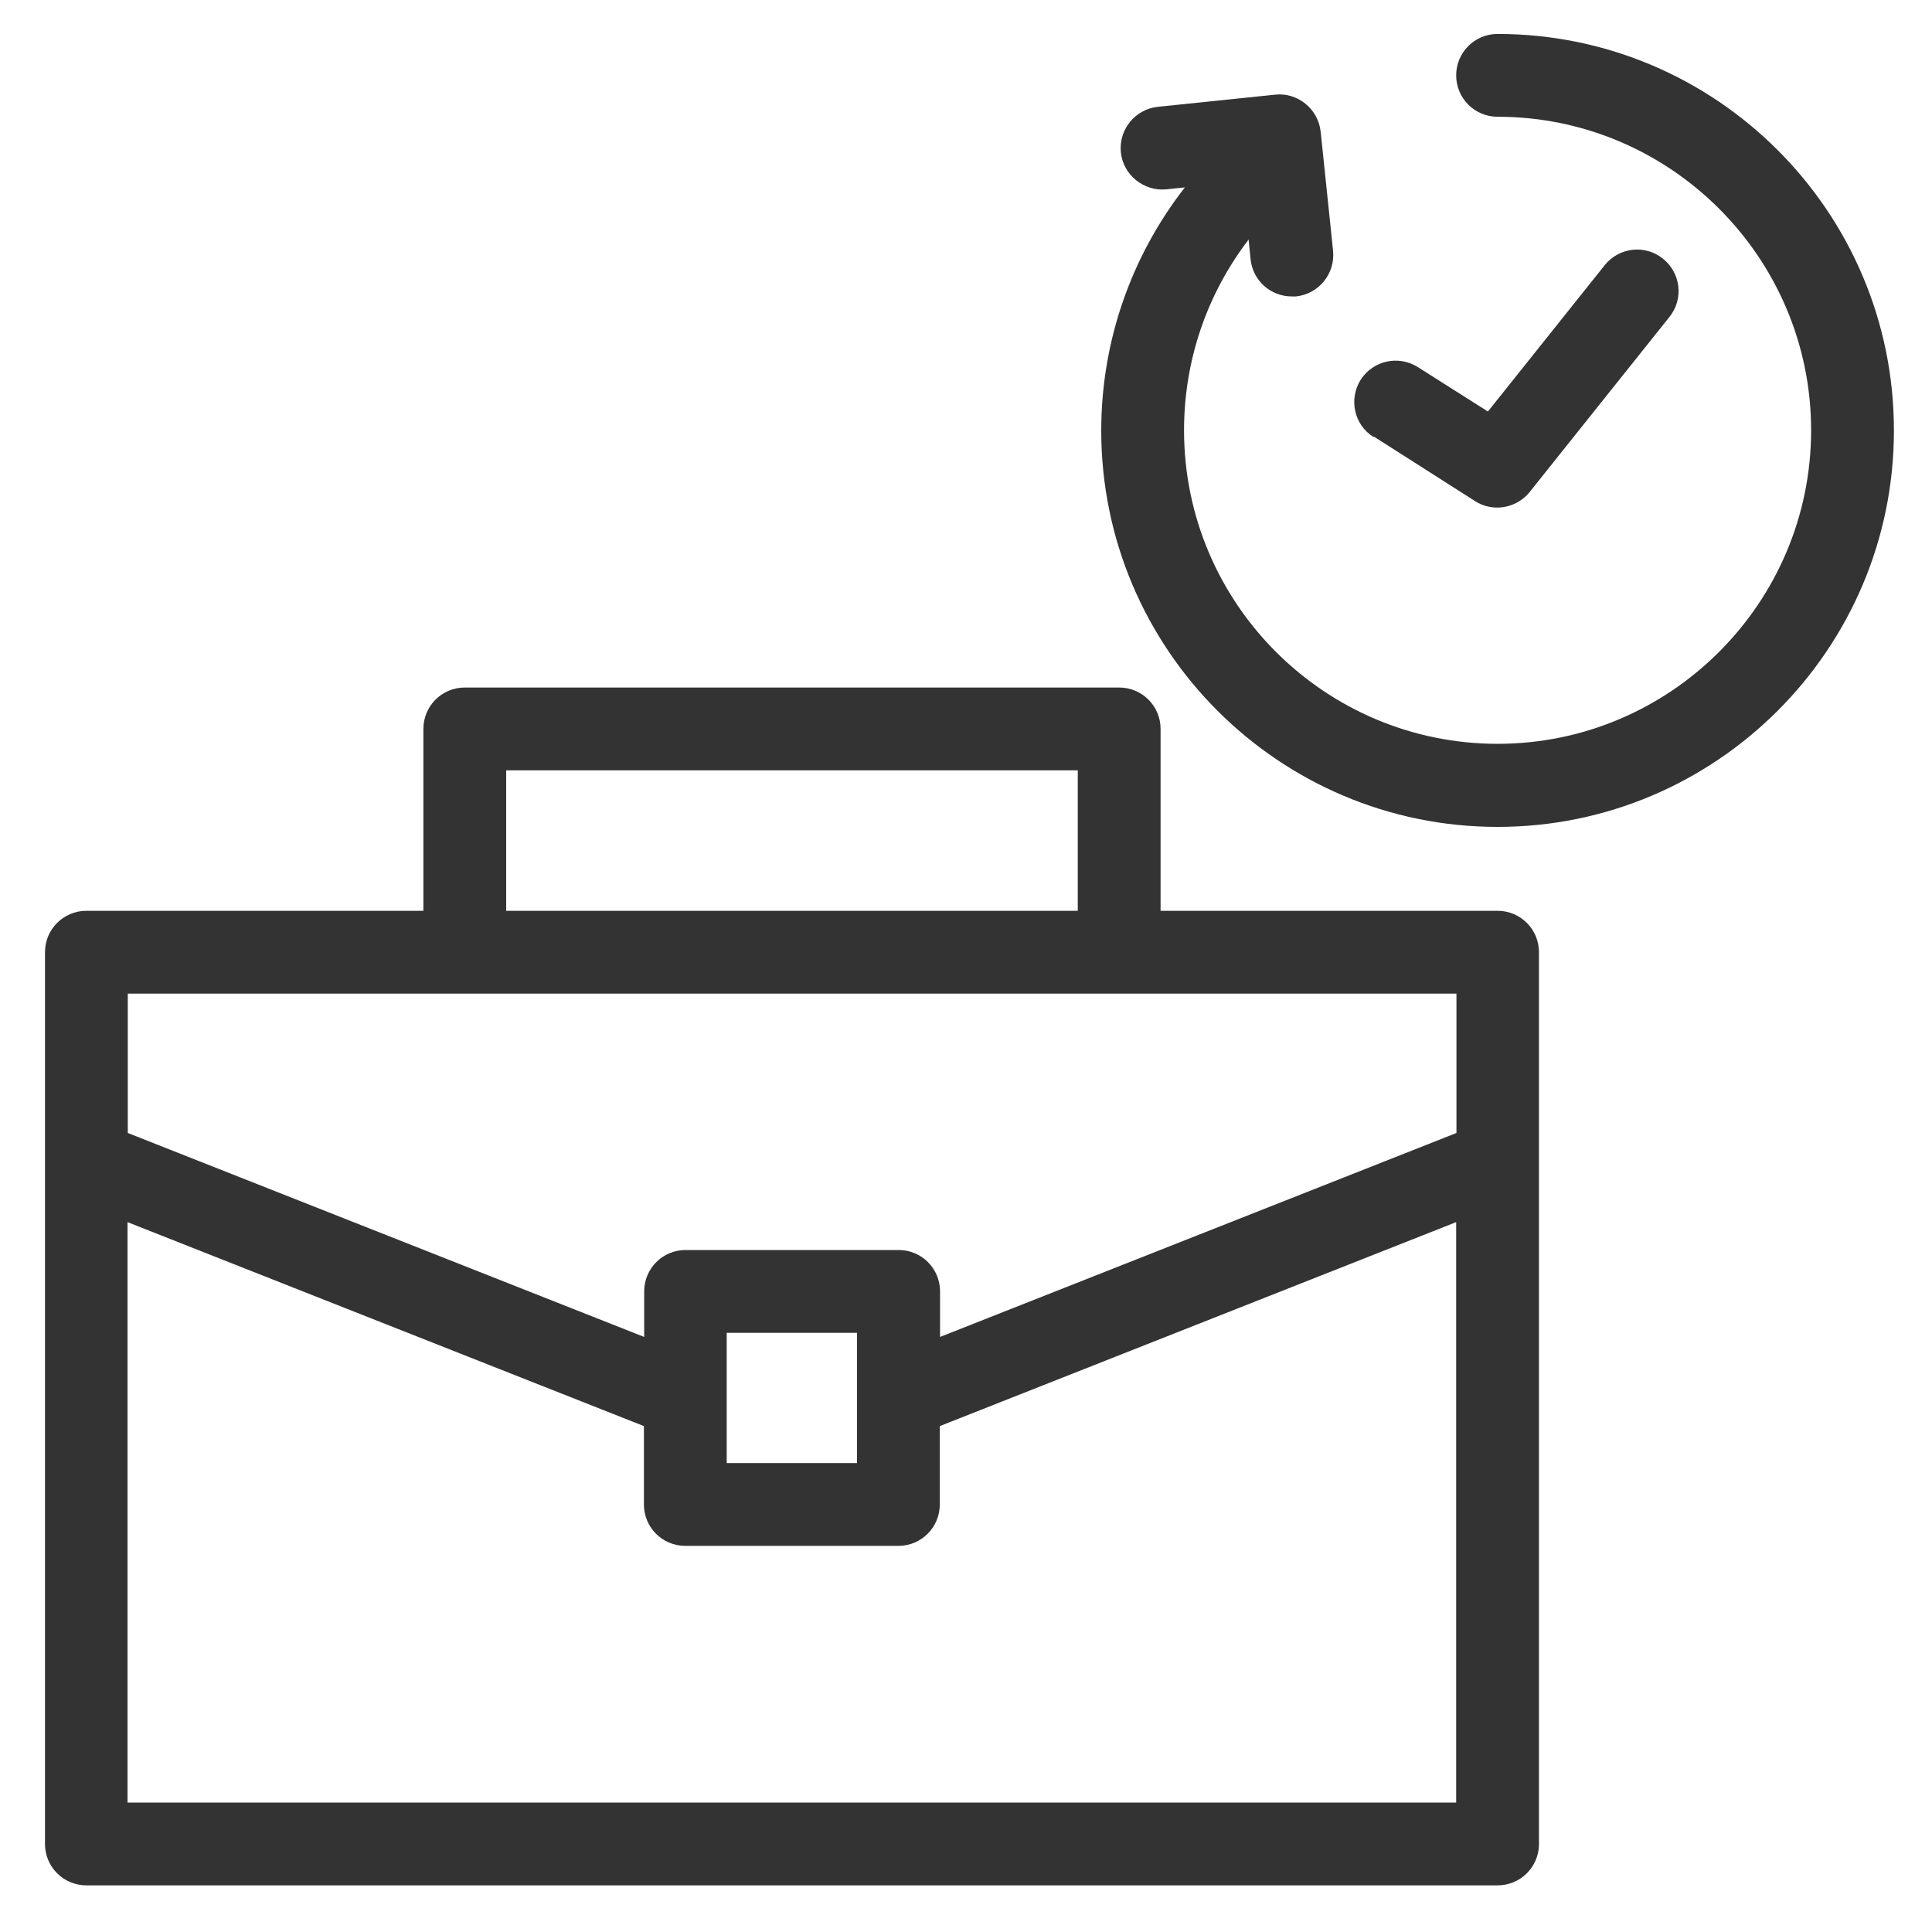
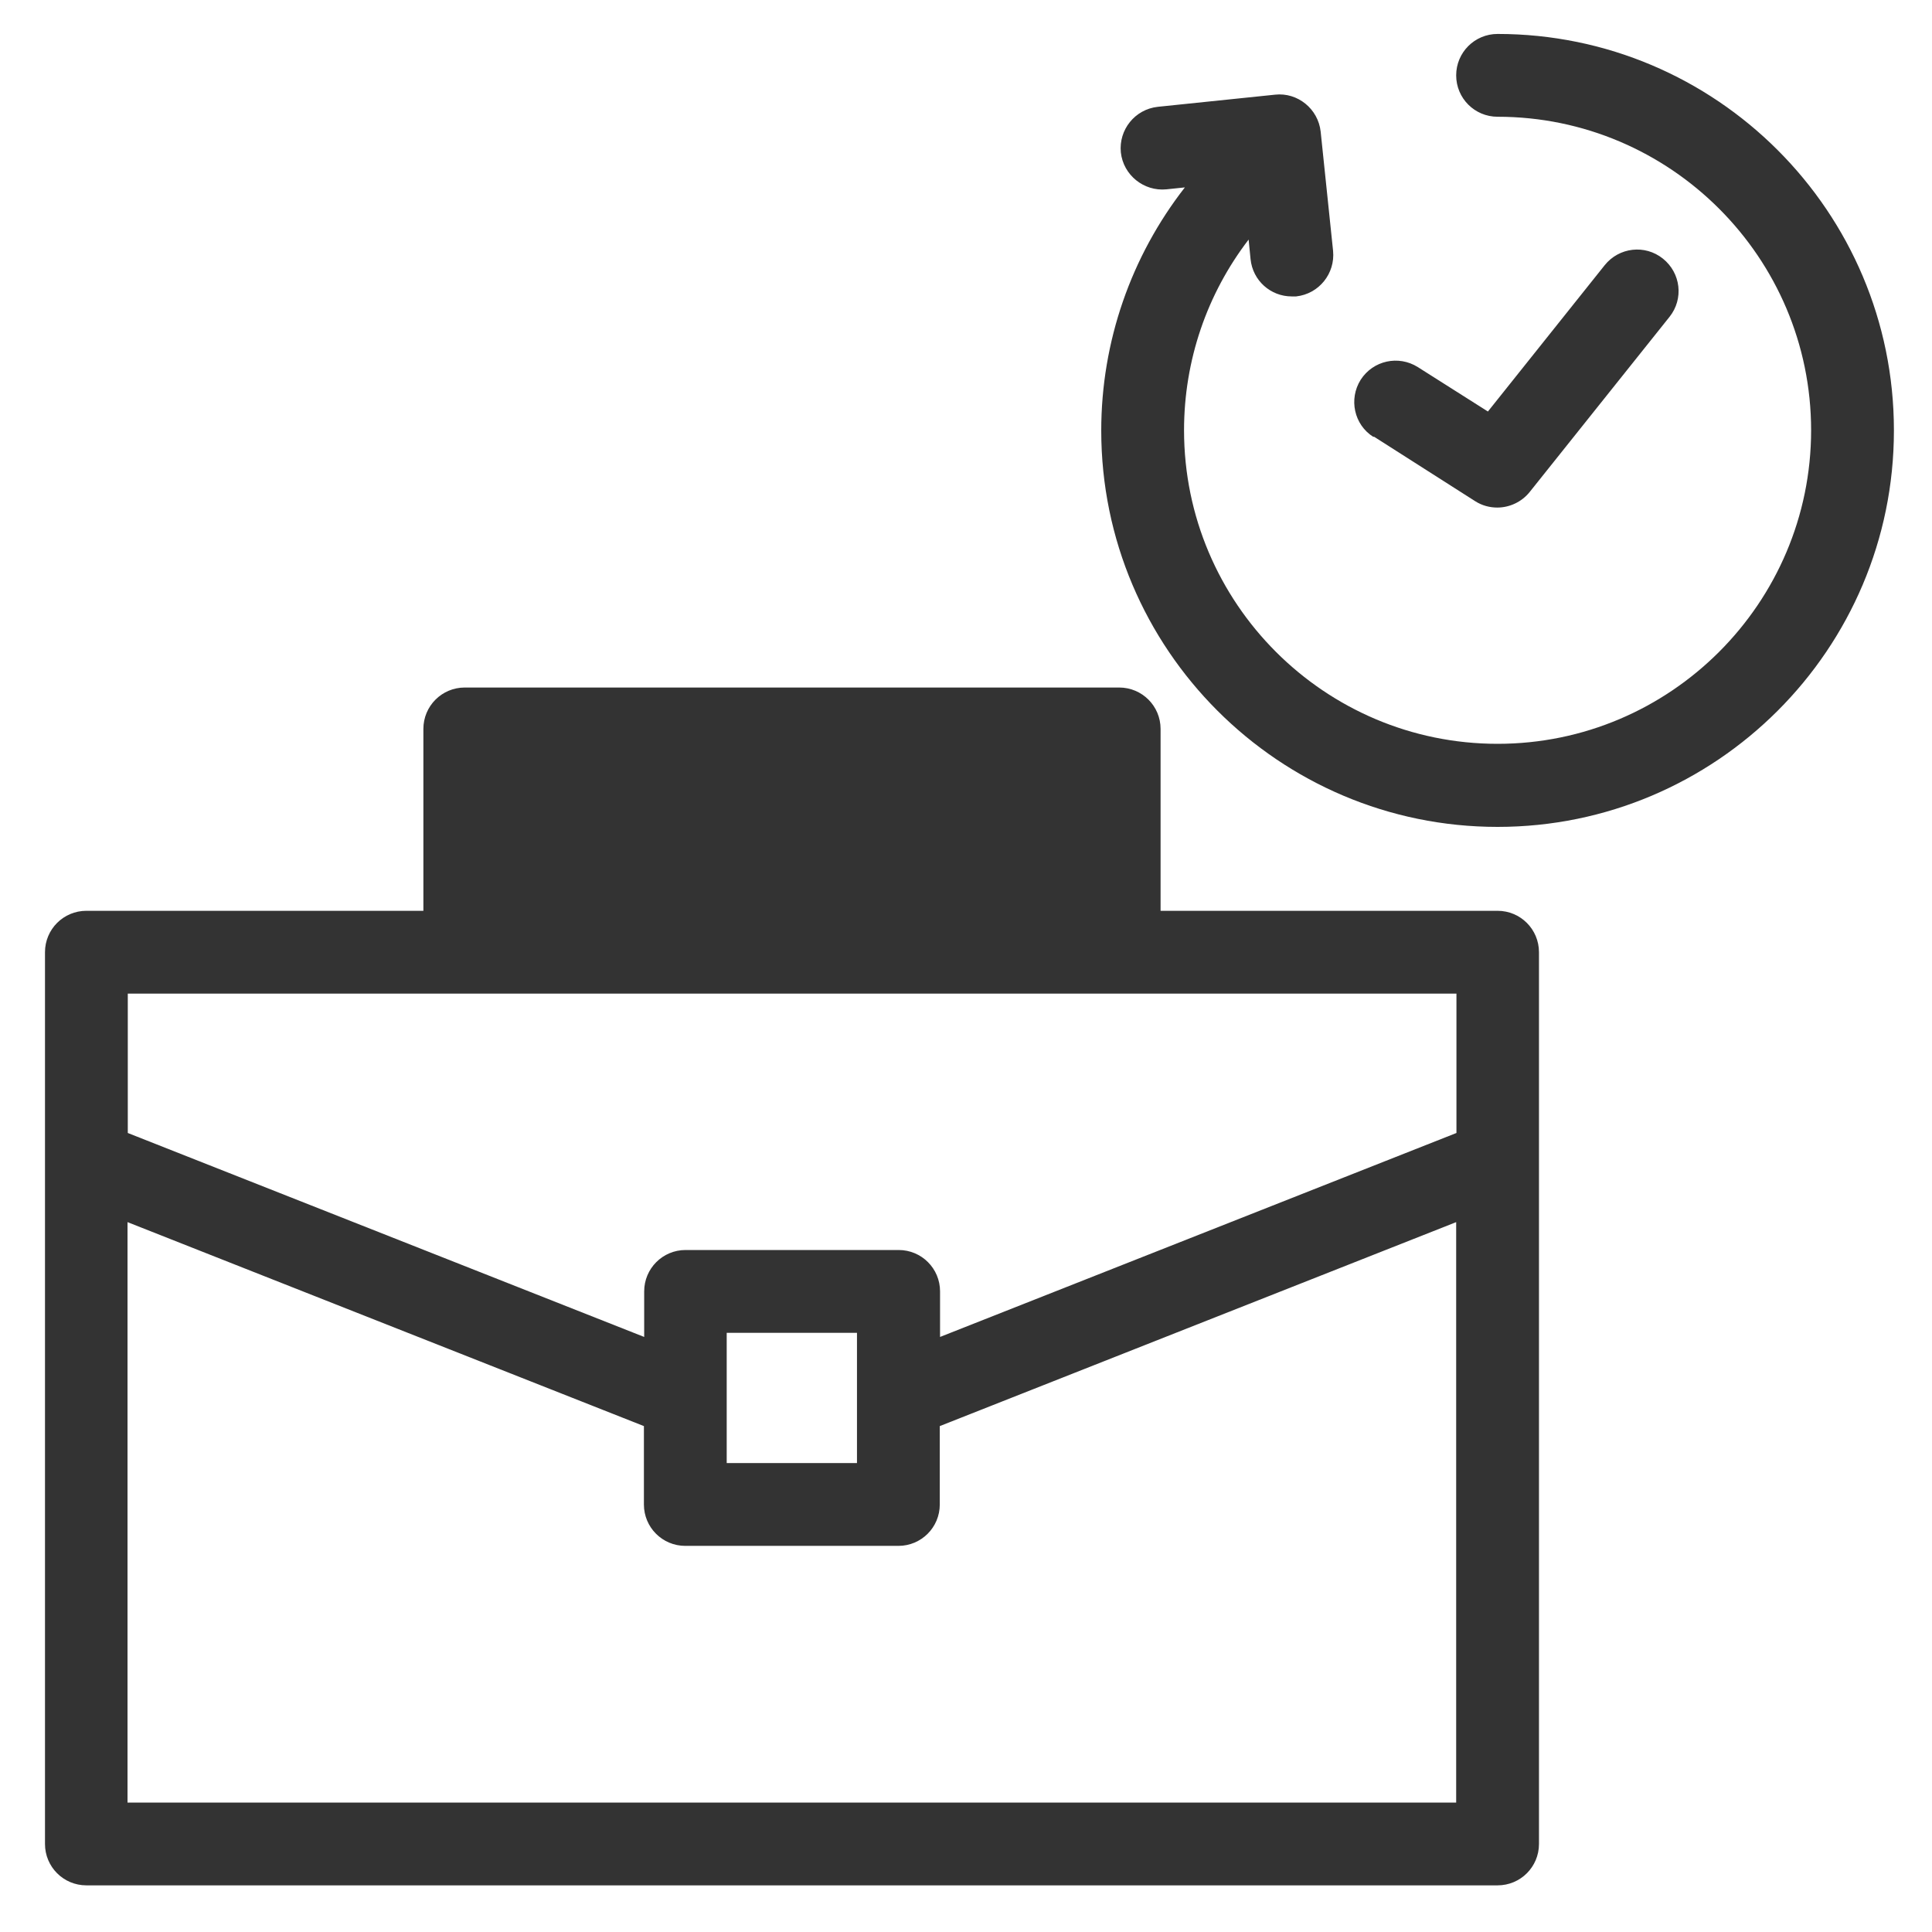
<svg xmlns="http://www.w3.org/2000/svg" id="ol" width="70" height="70" viewBox="0 0 70 70">
  <defs>
    <style>
      .cls-1 {
        fill: #333;
        stroke-width: 0px;
      }
    </style>
  </defs>
-   <path class="cls-1" d="M68.62,15.6c0,7.92-6.44,14.36-14.36,14.36s-14.36-6.44-14.36-14.36c0-3.22,1.08-6.31,3.03-8.81l-.67.07c-.81.08-1.56-.51-1.65-1.34-.08-.82.51-1.56,1.34-1.65l4.25-.44c.81-.09,1.56.51,1.65,1.34l.45,4.32c.08.82-.51,1.56-1.34,1.65-.05,0-.1,0-.16,0-.76,0-1.41-.57-1.49-1.35l-.07-.71c-1.51,1.97-2.34,4.38-2.34,6.91,0,6.27,5.1,11.36,11.36,11.36s11.36-5.1,11.36-11.36-5.1-11.36-11.36-11.36c-.83,0-1.5-.67-1.5-1.5s.67-1.5,1.5-1.5c7.92,0,14.36,6.44,14.36,14.36ZM49.78,15.82l3.67,2.34c.25.16.53.23.8.23.44,0,.88-.2,1.17-.56l5.07-6.35c.52-.65.41-1.59-.24-2.11-.65-.52-1.59-.41-2.11.24l-4.23,5.3-2.54-1.61c-.7-.44-1.62-.24-2.07.46-.44.7-.24,1.63.46,2.07ZM55.76,34.5v32.31c0,.83-.67,1.5-1.5,1.5H3.13c-.83,0-1.5-.67-1.5-1.5v-32.31c0-.83.67-1.5,1.5-1.5h12.21v-6.59c0-.83.67-1.5,1.5-1.5h23.71c.83,0,1.5.67,1.5,1.5v6.59h12.21c.83,0,1.5.67,1.5,1.5ZM18.34,33h20.71v-5.09h-20.71v5.09ZM4.63,36v5.05l18.71,7.39v-1.65c0-.83.67-1.5,1.5-1.5h7.72c.83,0,1.5.67,1.5,1.5v1.65l18.71-7.39v-5.05H4.63ZM26.33,48.29v4.72h4.72v-4.72h-4.72ZM52.76,65.31v-21.03l-18.71,7.39v2.84c0,.83-.67,1.5-1.5,1.5h-7.72c-.83,0-1.5-.67-1.5-1.5v-2.84l-18.71-7.39v21.03h48.13Z" />
+   <path class="cls-1" d="M68.62,15.6c0,7.92-6.44,14.36-14.36,14.36s-14.36-6.44-14.36-14.36c0-3.22,1.08-6.31,3.03-8.81l-.67.07c-.81.08-1.56-.51-1.65-1.34-.08-.82.51-1.56,1.34-1.65l4.25-.44c.81-.09,1.56.51,1.65,1.34l.45,4.32c.08.82-.51,1.56-1.34,1.65-.05,0-.1,0-.16,0-.76,0-1.41-.57-1.49-1.35l-.07-.71c-1.51,1.97-2.34,4.38-2.34,6.91,0,6.27,5.1,11.36,11.36,11.36s11.36-5.1,11.36-11.36-5.1-11.36-11.36-11.36c-.83,0-1.5-.67-1.5-1.5s.67-1.5,1.5-1.5c7.92,0,14.36,6.44,14.36,14.36ZM49.78,15.82l3.67,2.34c.25.16.53.23.8.23.44,0,.88-.2,1.17-.56l5.07-6.35c.52-.65.41-1.59-.24-2.11-.65-.52-1.59-.41-2.11.24l-4.23,5.3-2.54-1.61c-.7-.44-1.62-.24-2.07.46-.44.7-.24,1.63.46,2.07ZM55.76,34.5v32.31c0,.83-.67,1.5-1.5,1.5H3.13c-.83,0-1.5-.67-1.5-1.5v-32.31c0-.83.67-1.5,1.5-1.5h12.21v-6.59c0-.83.67-1.5,1.5-1.5h23.71c.83,0,1.5.67,1.5,1.5v6.59h12.21c.83,0,1.5.67,1.5,1.5ZM18.34,33h20.71h-20.71v5.09ZM4.63,36v5.05l18.71,7.39v-1.65c0-.83.67-1.5,1.5-1.5h7.72c.83,0,1.5.67,1.5,1.5v1.65l18.71-7.39v-5.05H4.63ZM26.33,48.29v4.72h4.72v-4.72h-4.72ZM52.76,65.31v-21.03l-18.71,7.39v2.84c0,.83-.67,1.5-1.5,1.5h-7.72c-.83,0-1.5-.67-1.5-1.5v-2.84l-18.71-7.39v21.03h48.13Z" />
</svg>